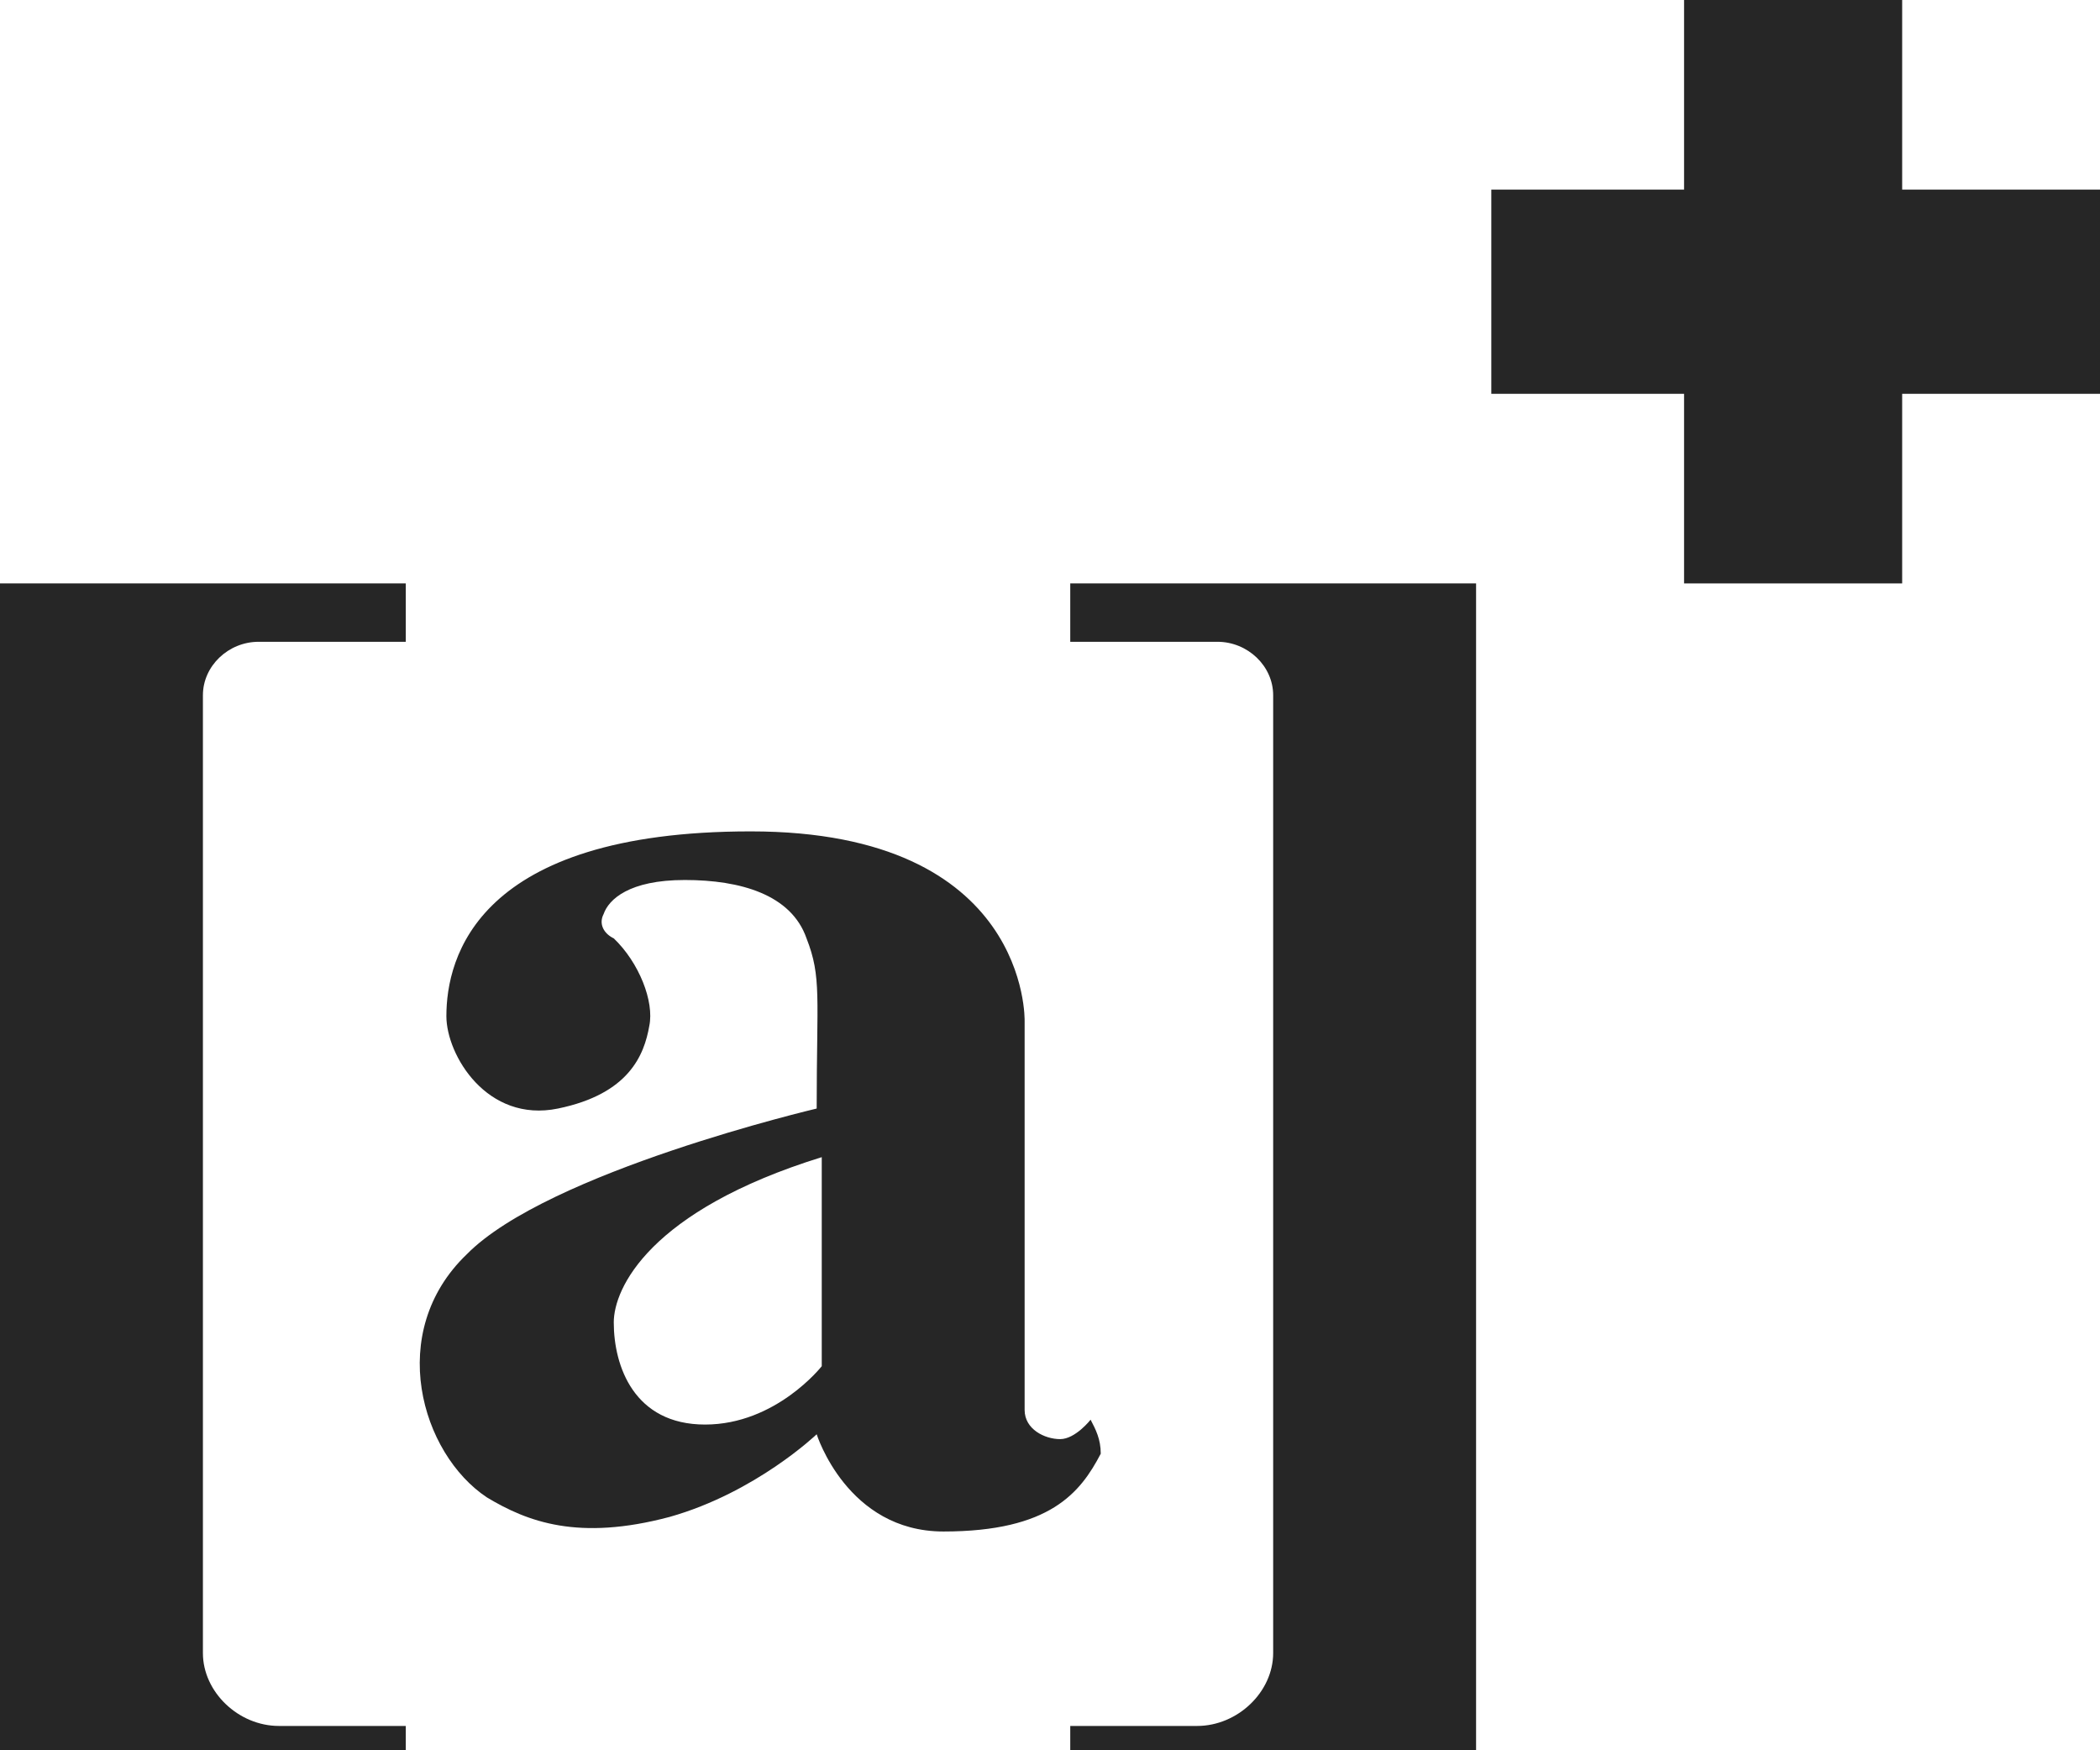
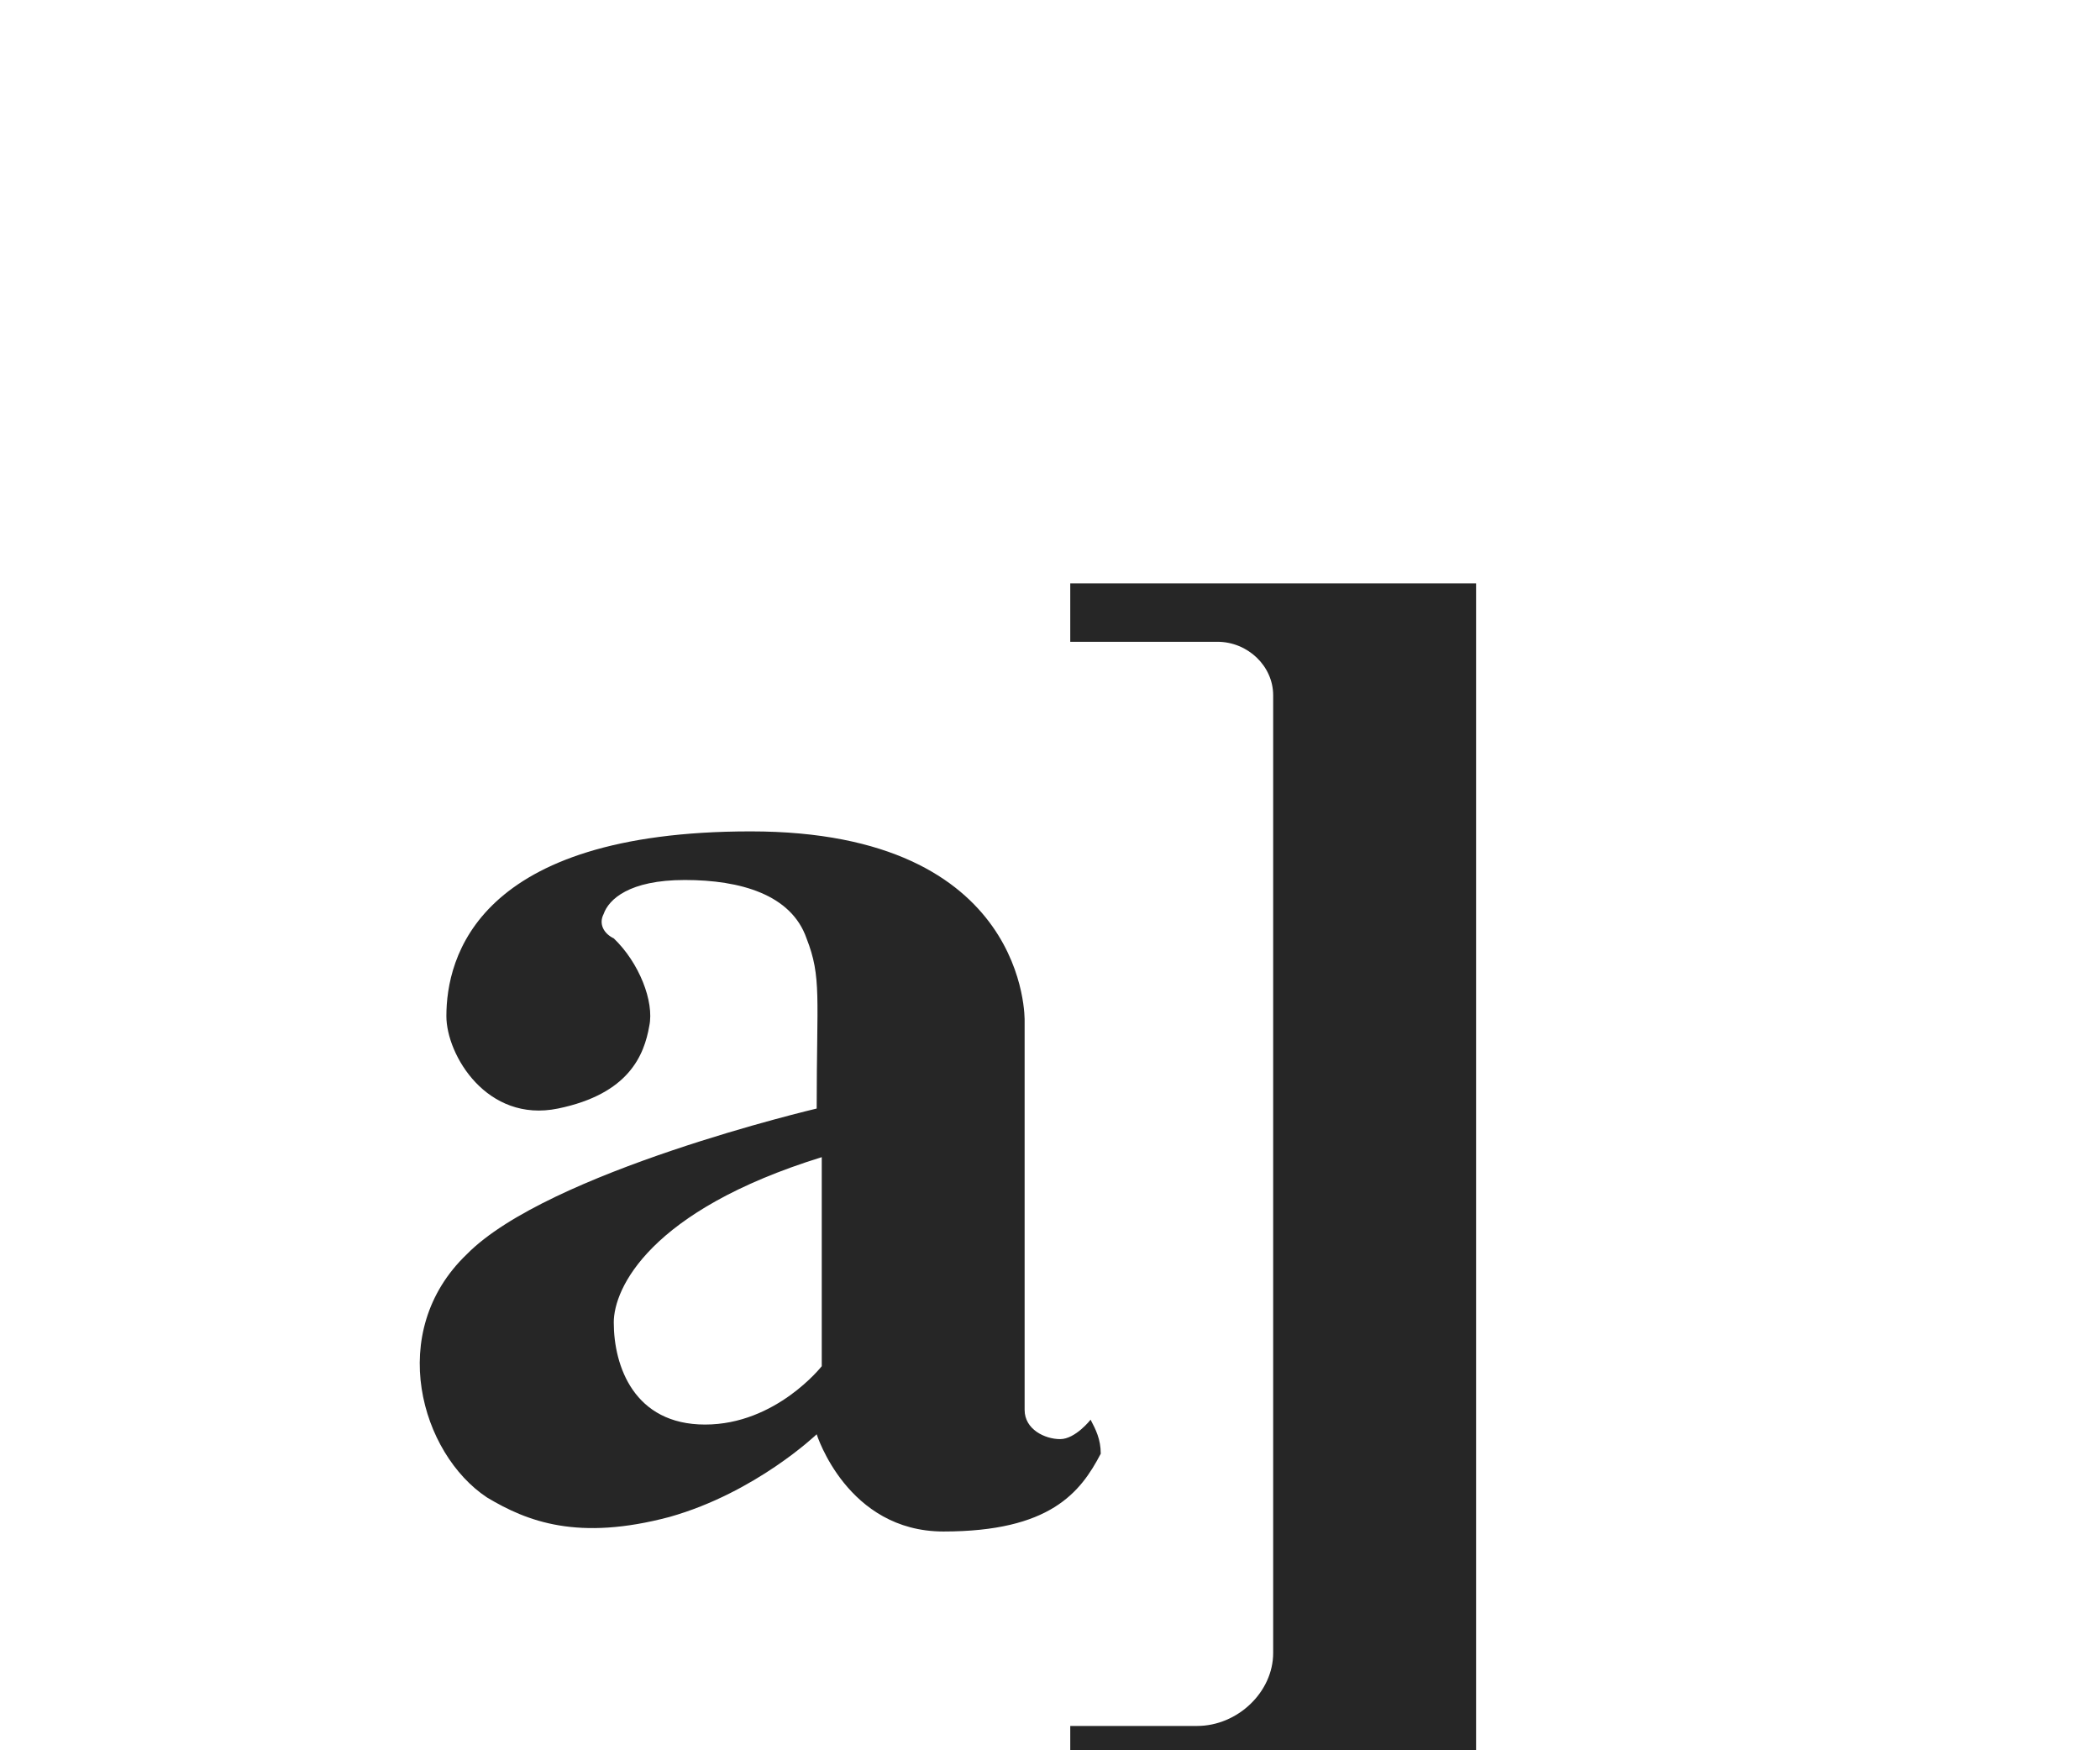
<svg xmlns="http://www.w3.org/2000/svg" width="48" height="40" viewBox="0 0 48 40" fill="none">
  <path d="M24.928 32.445C24.928 32.445 24.58 32.889 24.232 32.889C23.884 32.889 23.42 32.667 23.42 32.222V23.334C23.42 23.334 23.536 19 17.16 19C10.899 19 10.203 21.889 10.203 23.222C10.203 24.111 11.131 25.667 12.754 25.334C14.377 25 14.725 24.111 14.841 23.445C14.957 22.889 14.609 22 14.029 21.445C13.797 21.334 13.681 21.111 13.797 20.889C13.913 20.556 14.377 20.111 15.652 20.111C16.928 20.111 18.087 20.445 18.435 21.445C18.783 22.334 18.667 22.778 18.667 25.334C18.667 25.334 12.522 26.778 10.667 28.667C8.812 30.445 9.623 33.222 11.131 34.222C12.058 34.778 13.217 35.222 15.305 34.667C17.276 34.111 18.667 32.778 18.667 32.778C18.667 32.778 19.362 35 21.565 35C24 35 24.696 34.111 25.16 33.222C25.16 32.889 25.044 32.667 24.928 32.445ZM18.783 31.222C18.783 31.222 17.739 32.556 16.116 32.556C14.493 32.556 14.029 31.222 14.029 30.222C14.029 29.445 14.841 27.667 18.783 26.445V31.222Z" fill="#262626" />
-   <path d="M4.638 15.889C4.638 15.222 5.217 14.667 5.913 14.667H9.275V13.333H0V40H9.275V39.444H6.377C5.449 39.444 4.638 38.667 4.638 37.778V15.889Z" fill="#262626" />
  <path d="M29.101 15.889C29.101 15.222 28.521 14.667 27.826 14.667H24.463V13.333H33.739V40H24.463V39.444H27.362C28.289 39.444 29.101 38.667 29.101 37.778V15.889Z" fill="#262626" />
-   <path d="M48 4.333H43.478V0H38.493V4.333H34.087V9H38.493V13.333H43.478V9H48V4.333Z" fill="#262626" />
</svg>